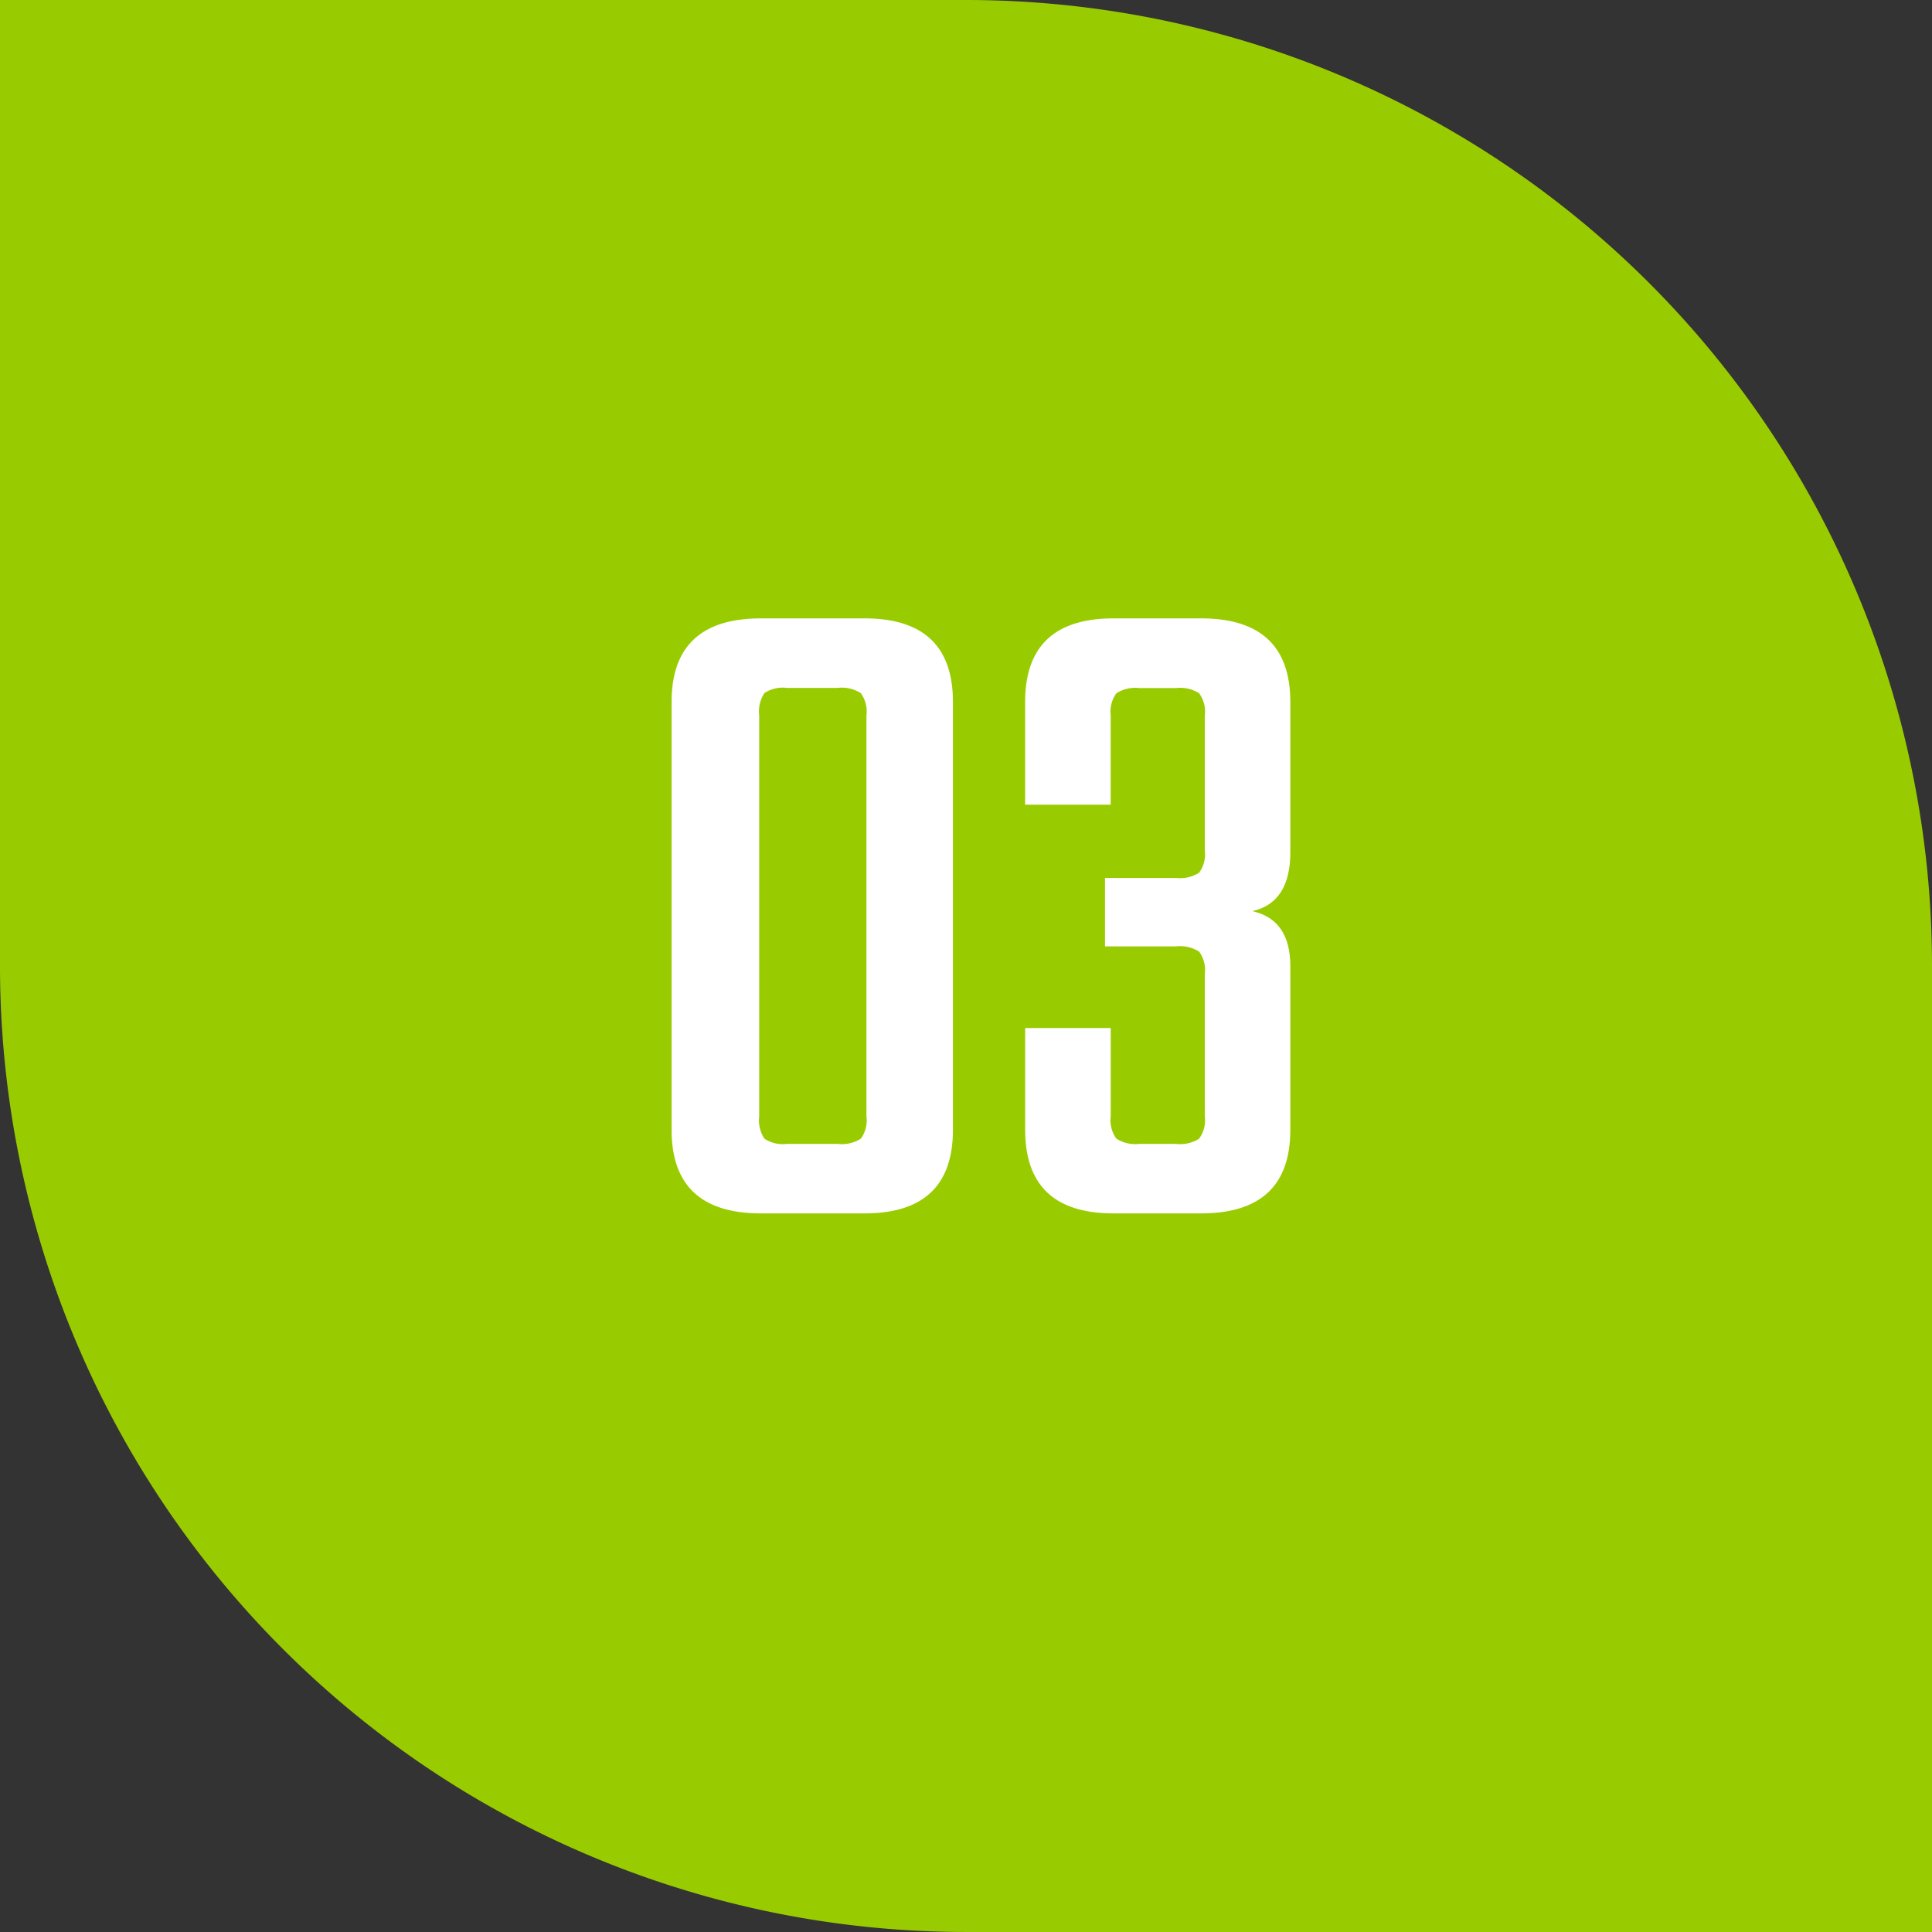
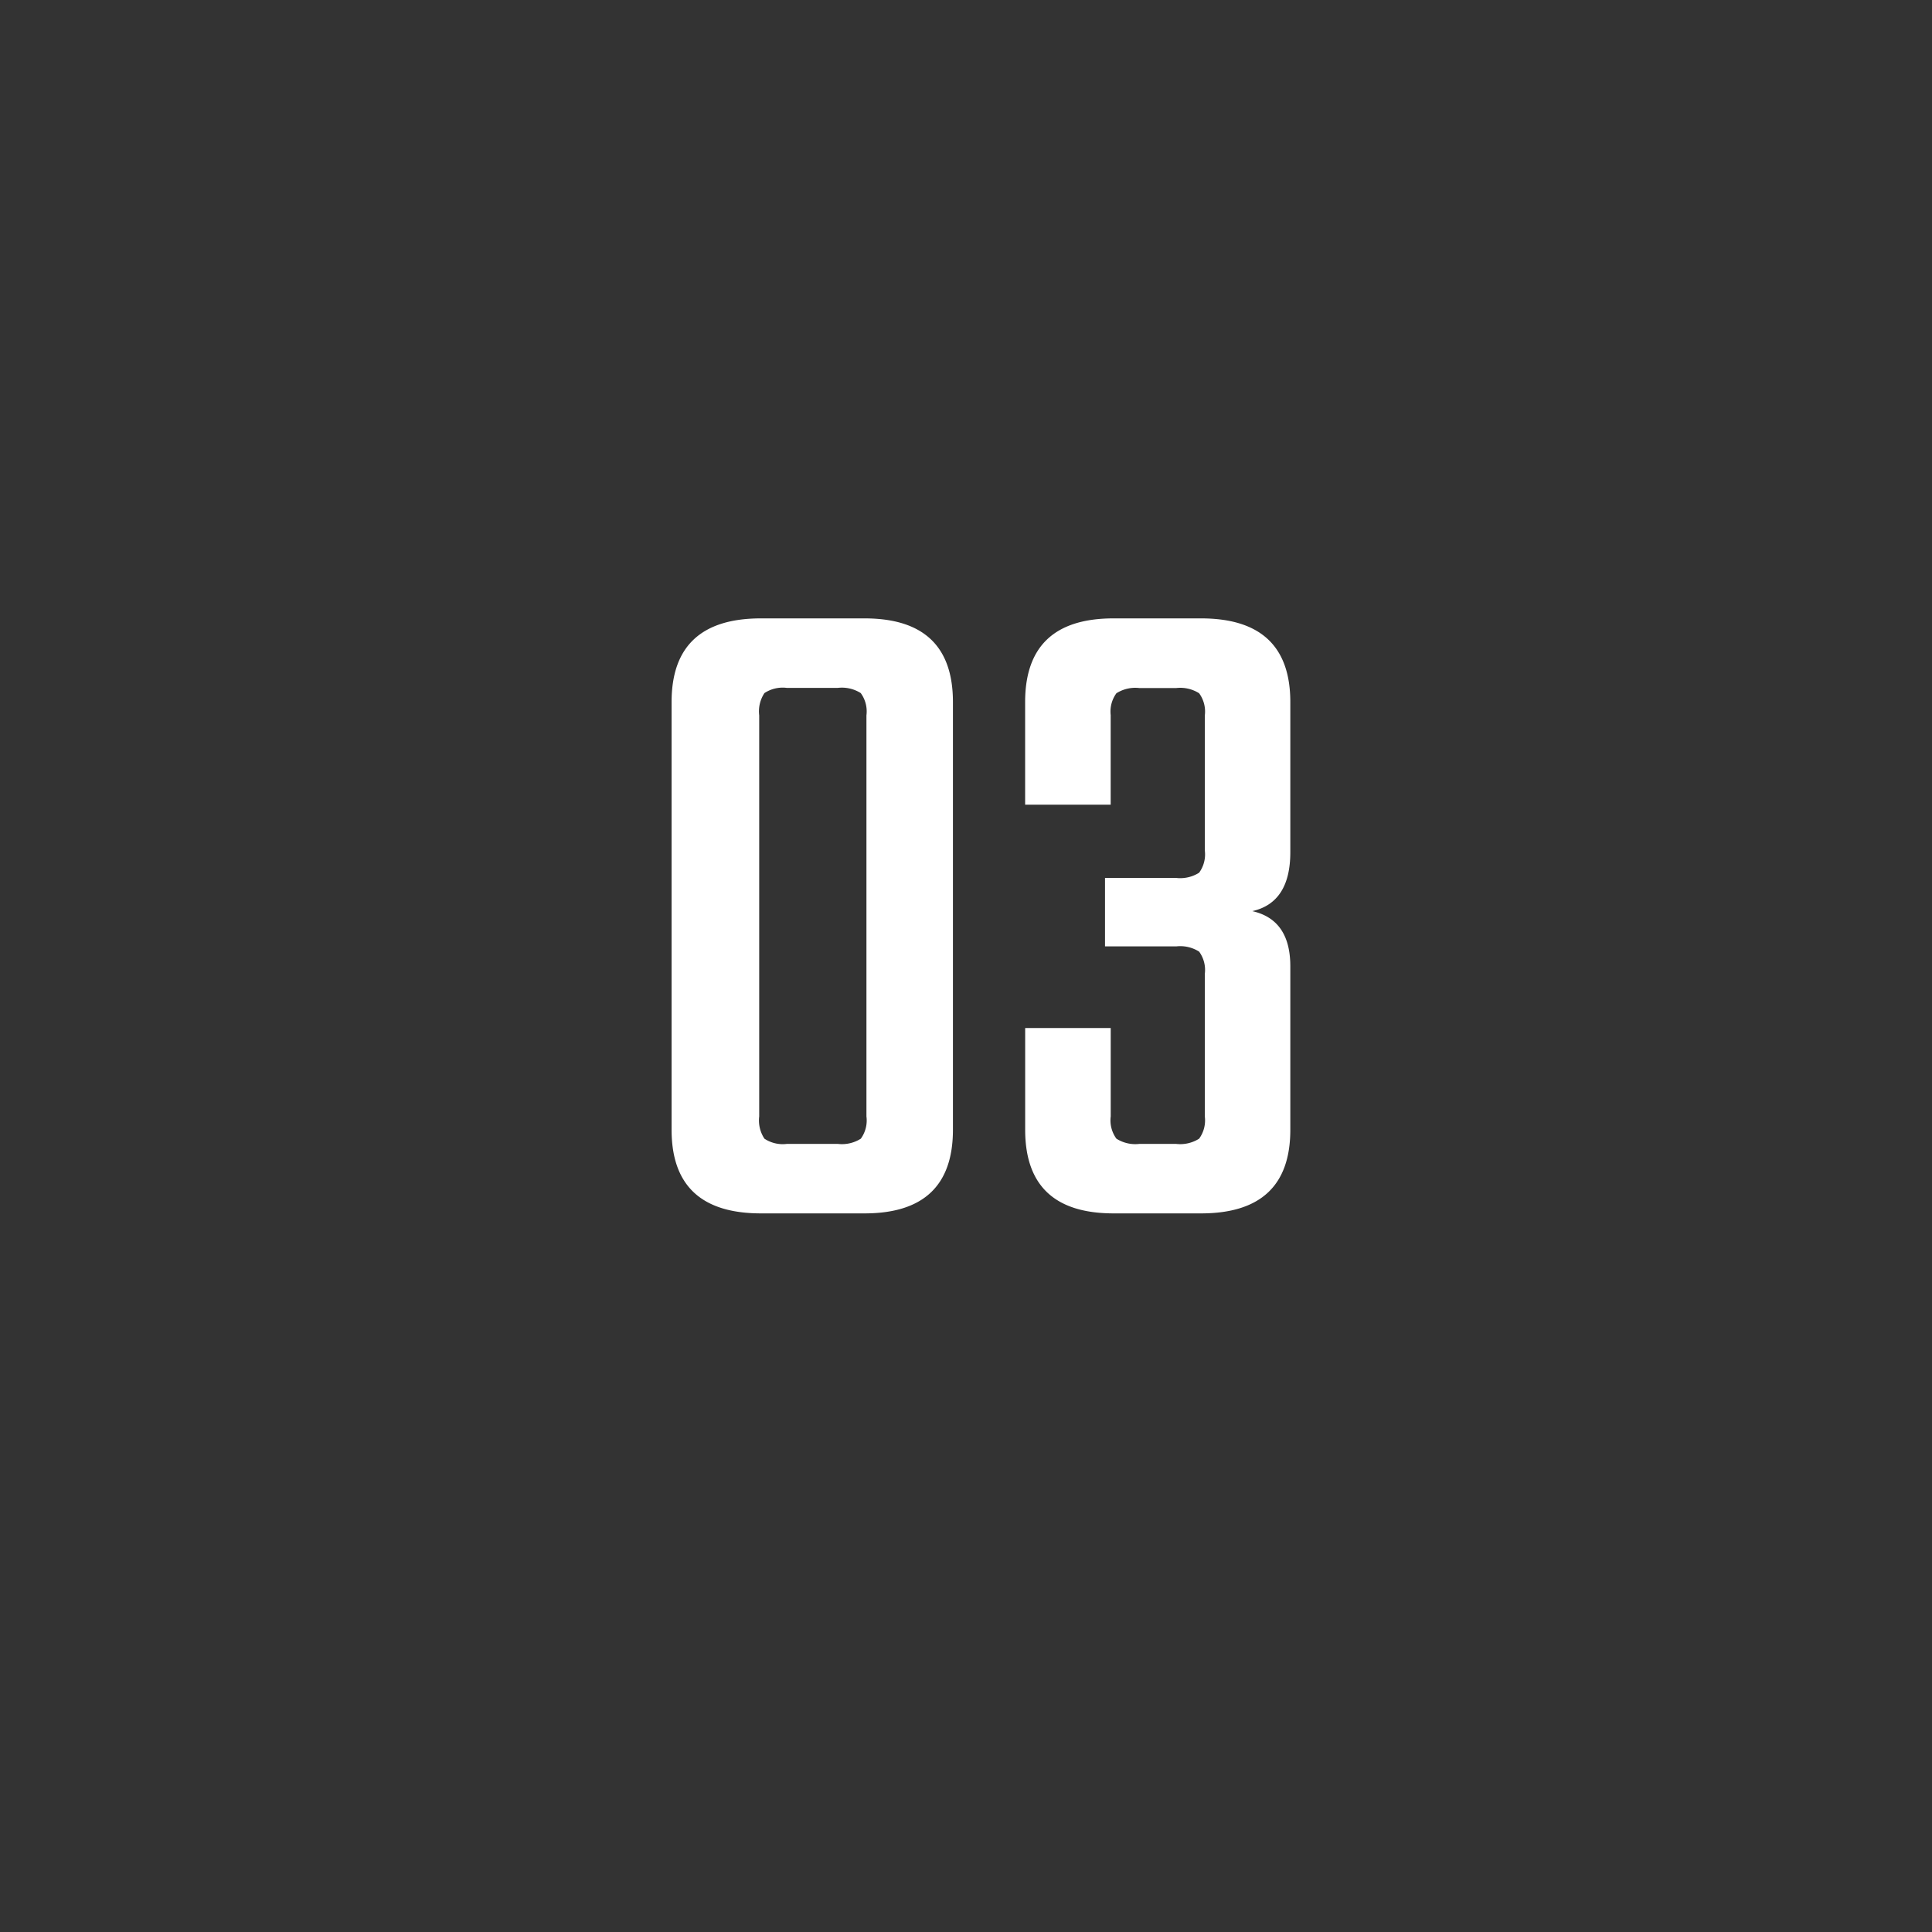
<svg xmlns="http://www.w3.org/2000/svg" width="95.534" height="95.533" viewBox="0 0 95.534 95.533">
  <rect x="0" y="0" width="95.534" height="95.533" fill="#333333" stroke="none" />
  <g id="_03_leaf" data-name="03 leaf" transform="translate(-340 -2491)">
-     <path id="パス_155" data-name="パス 155" d="M0,0H47.757A47.766,47.766,0,0,1,95.534,47.757V95.533H47.757A47.768,47.768,0,0,1,0,47.767Z" transform="translate(340 2491)" fill="#9c0" />
    <path id="パス_194" data-name="パス 194" d="M11.844-4.794V-24.628a1.535,1.535,0,0,0-.282-1.1,1.743,1.743,0,0,0-1.128-.258H7.9a1.636,1.636,0,0,0-1.1.258,1.636,1.636,0,0,0-.259,1.1V-4.794a1.636,1.636,0,0,0,.259,1.1,1.636,1.636,0,0,0,1.1.259h2.538a1.743,1.743,0,0,0,1.128-.259A1.535,1.535,0,0,0,11.844-4.794Zm4.277-20.492v21.15Q16.121,0,11.75,0H6.627Q2.209,0,2.209-4.136v-21.15q0-4.136,4.418-4.136H11.75Q16.121-29.422,16.121-25.286Zm7.8.658v4.418h-4.23v-5.076q0-4.136,4.371-4.136h4.324q4.418,0,4.418,4.136v7.426q0,2.491-1.88,2.914,1.88.423,1.88,2.726v8.084Q32.806,0,28.388,0H24.064q-4.371,0-4.371-4.136V-9.165h4.23v4.371a1.535,1.535,0,0,0,.282,1.1,1.743,1.743,0,0,0,1.128.259h1.833a1.743,1.743,0,0,0,1.128-.259,1.535,1.535,0,0,0,.282-1.1v-7.05a1.535,1.535,0,0,0-.282-1.1,1.743,1.743,0,0,0-1.128-.259H23.641v-3.384h3.525a1.743,1.743,0,0,0,1.128-.259,1.535,1.535,0,0,0,.282-1.1v-6.674a1.535,1.535,0,0,0-.282-1.1,1.743,1.743,0,0,0-1.128-.258H25.333a1.743,1.743,0,0,0-1.128.258A1.535,1.535,0,0,0,23.923-24.628Z" transform="translate(371 2551)" fill="#fff" />
  </g>
</svg>